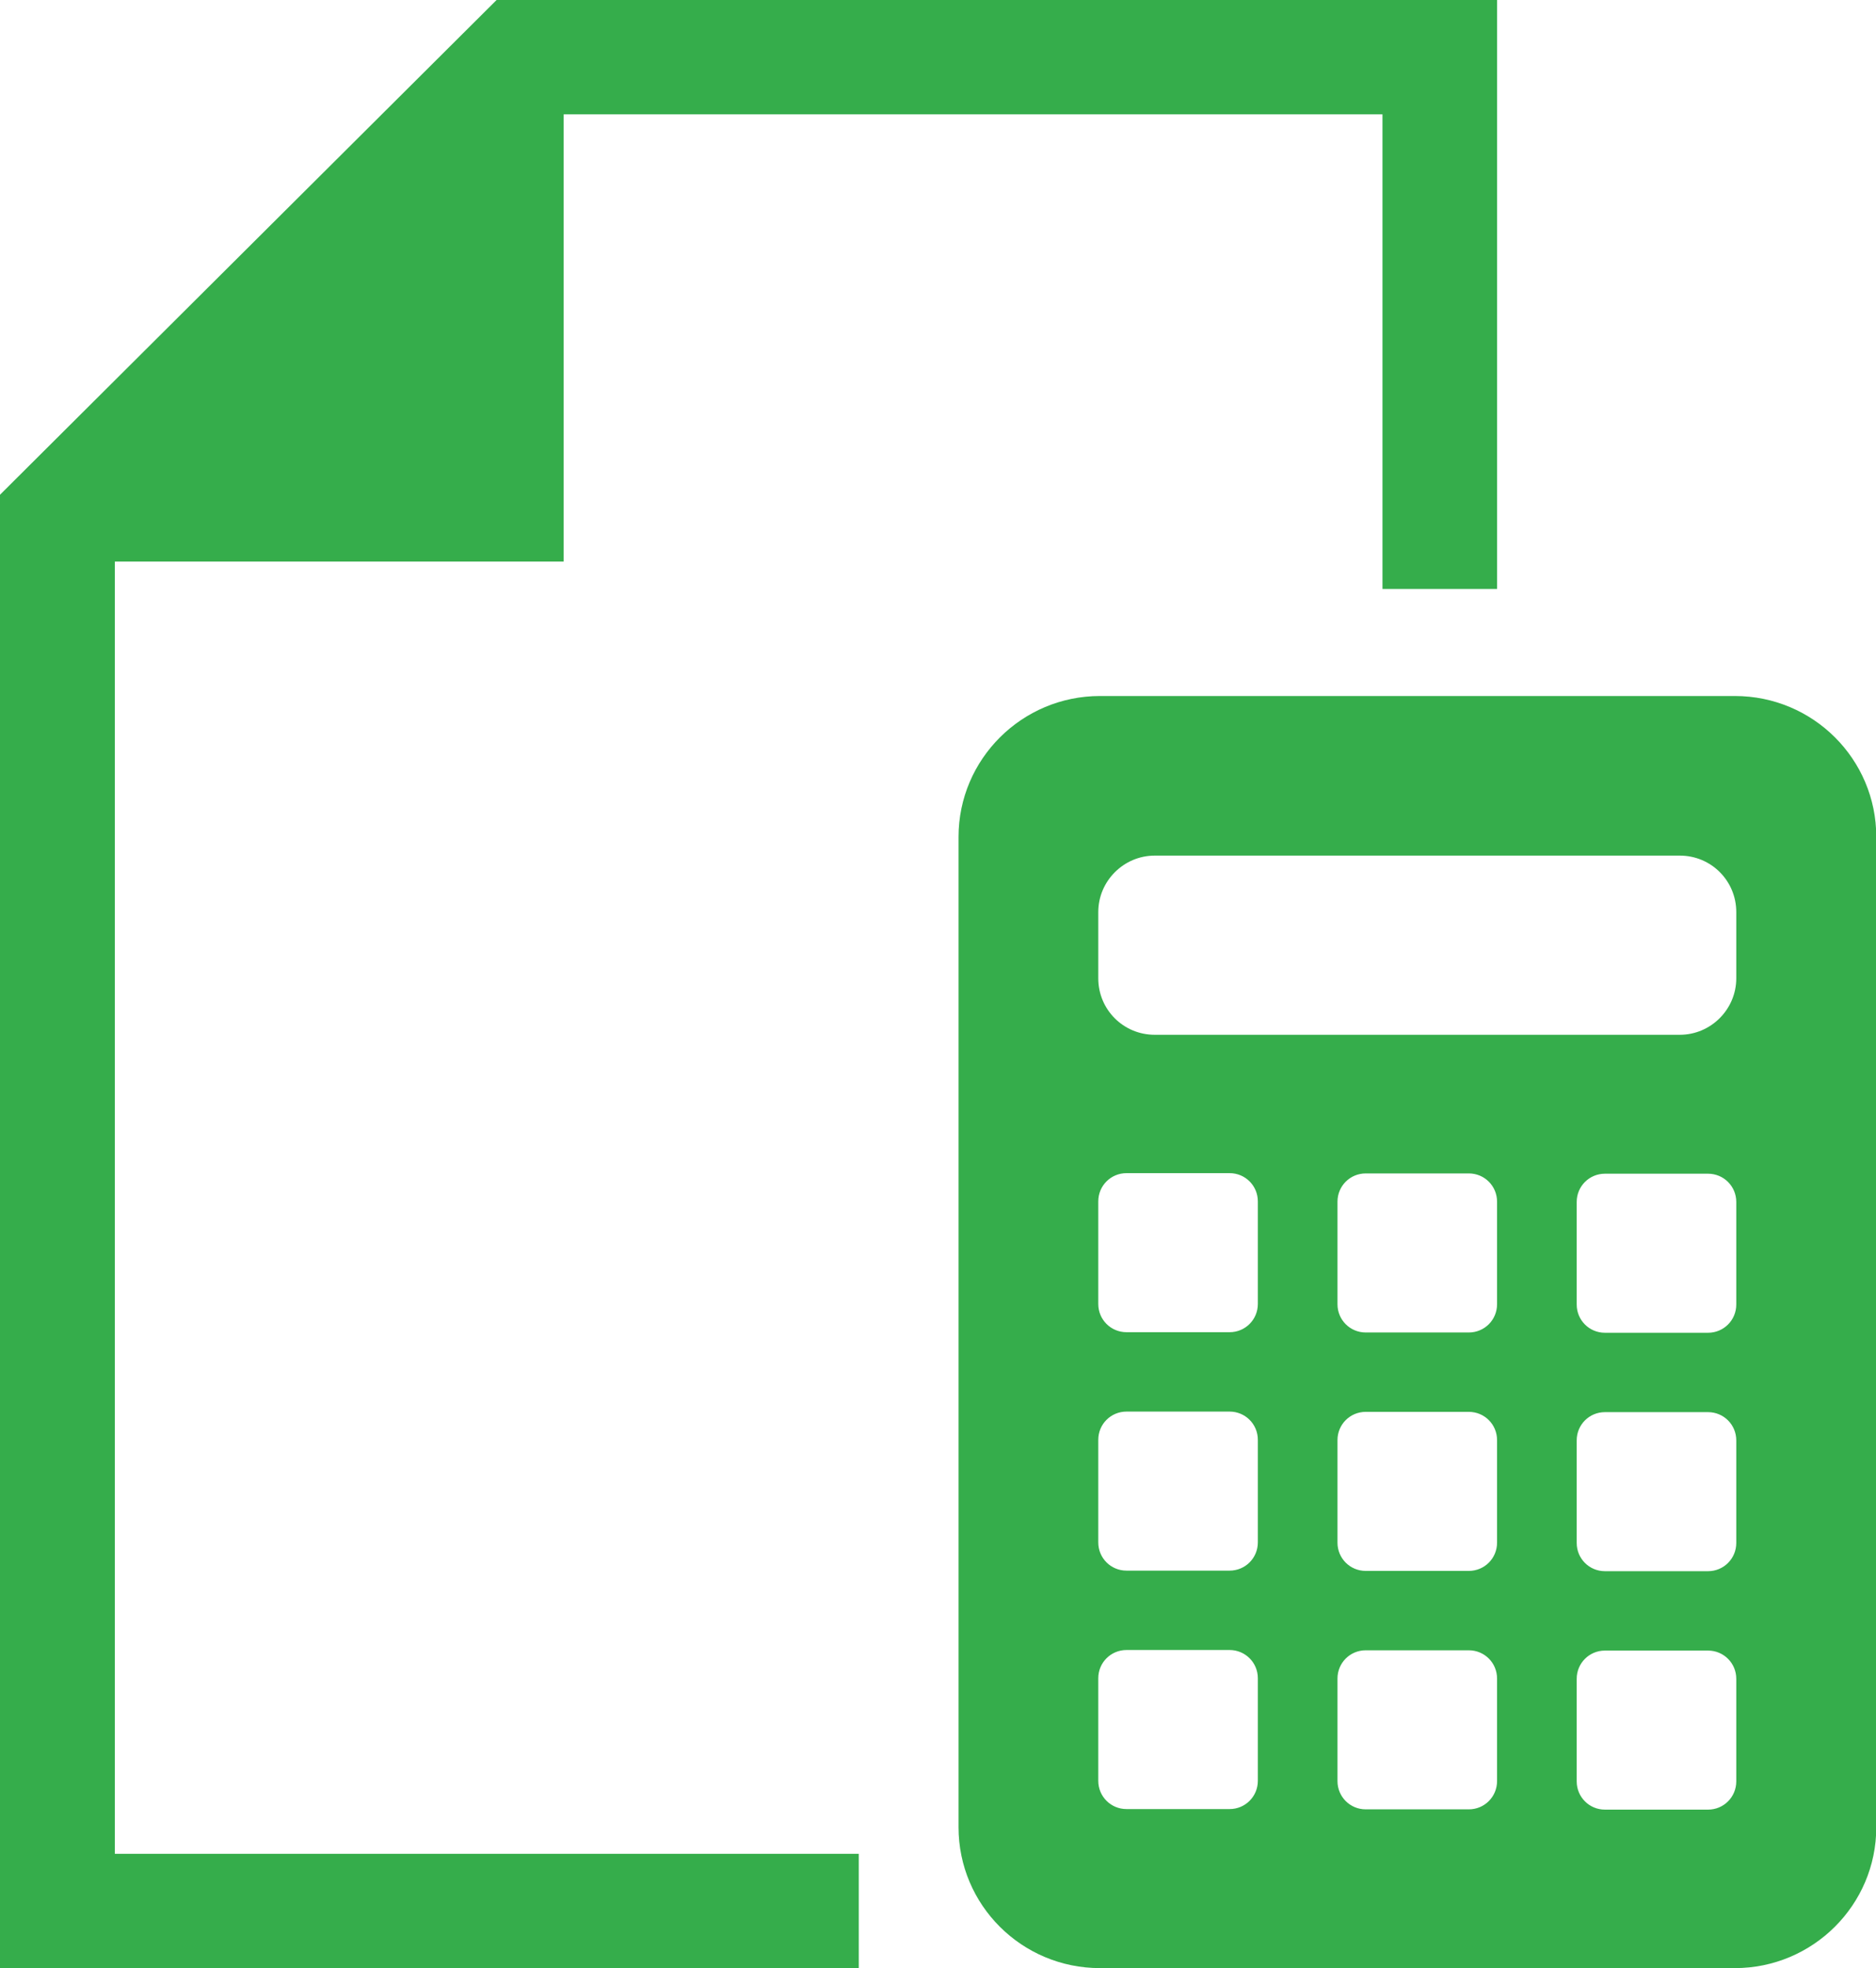
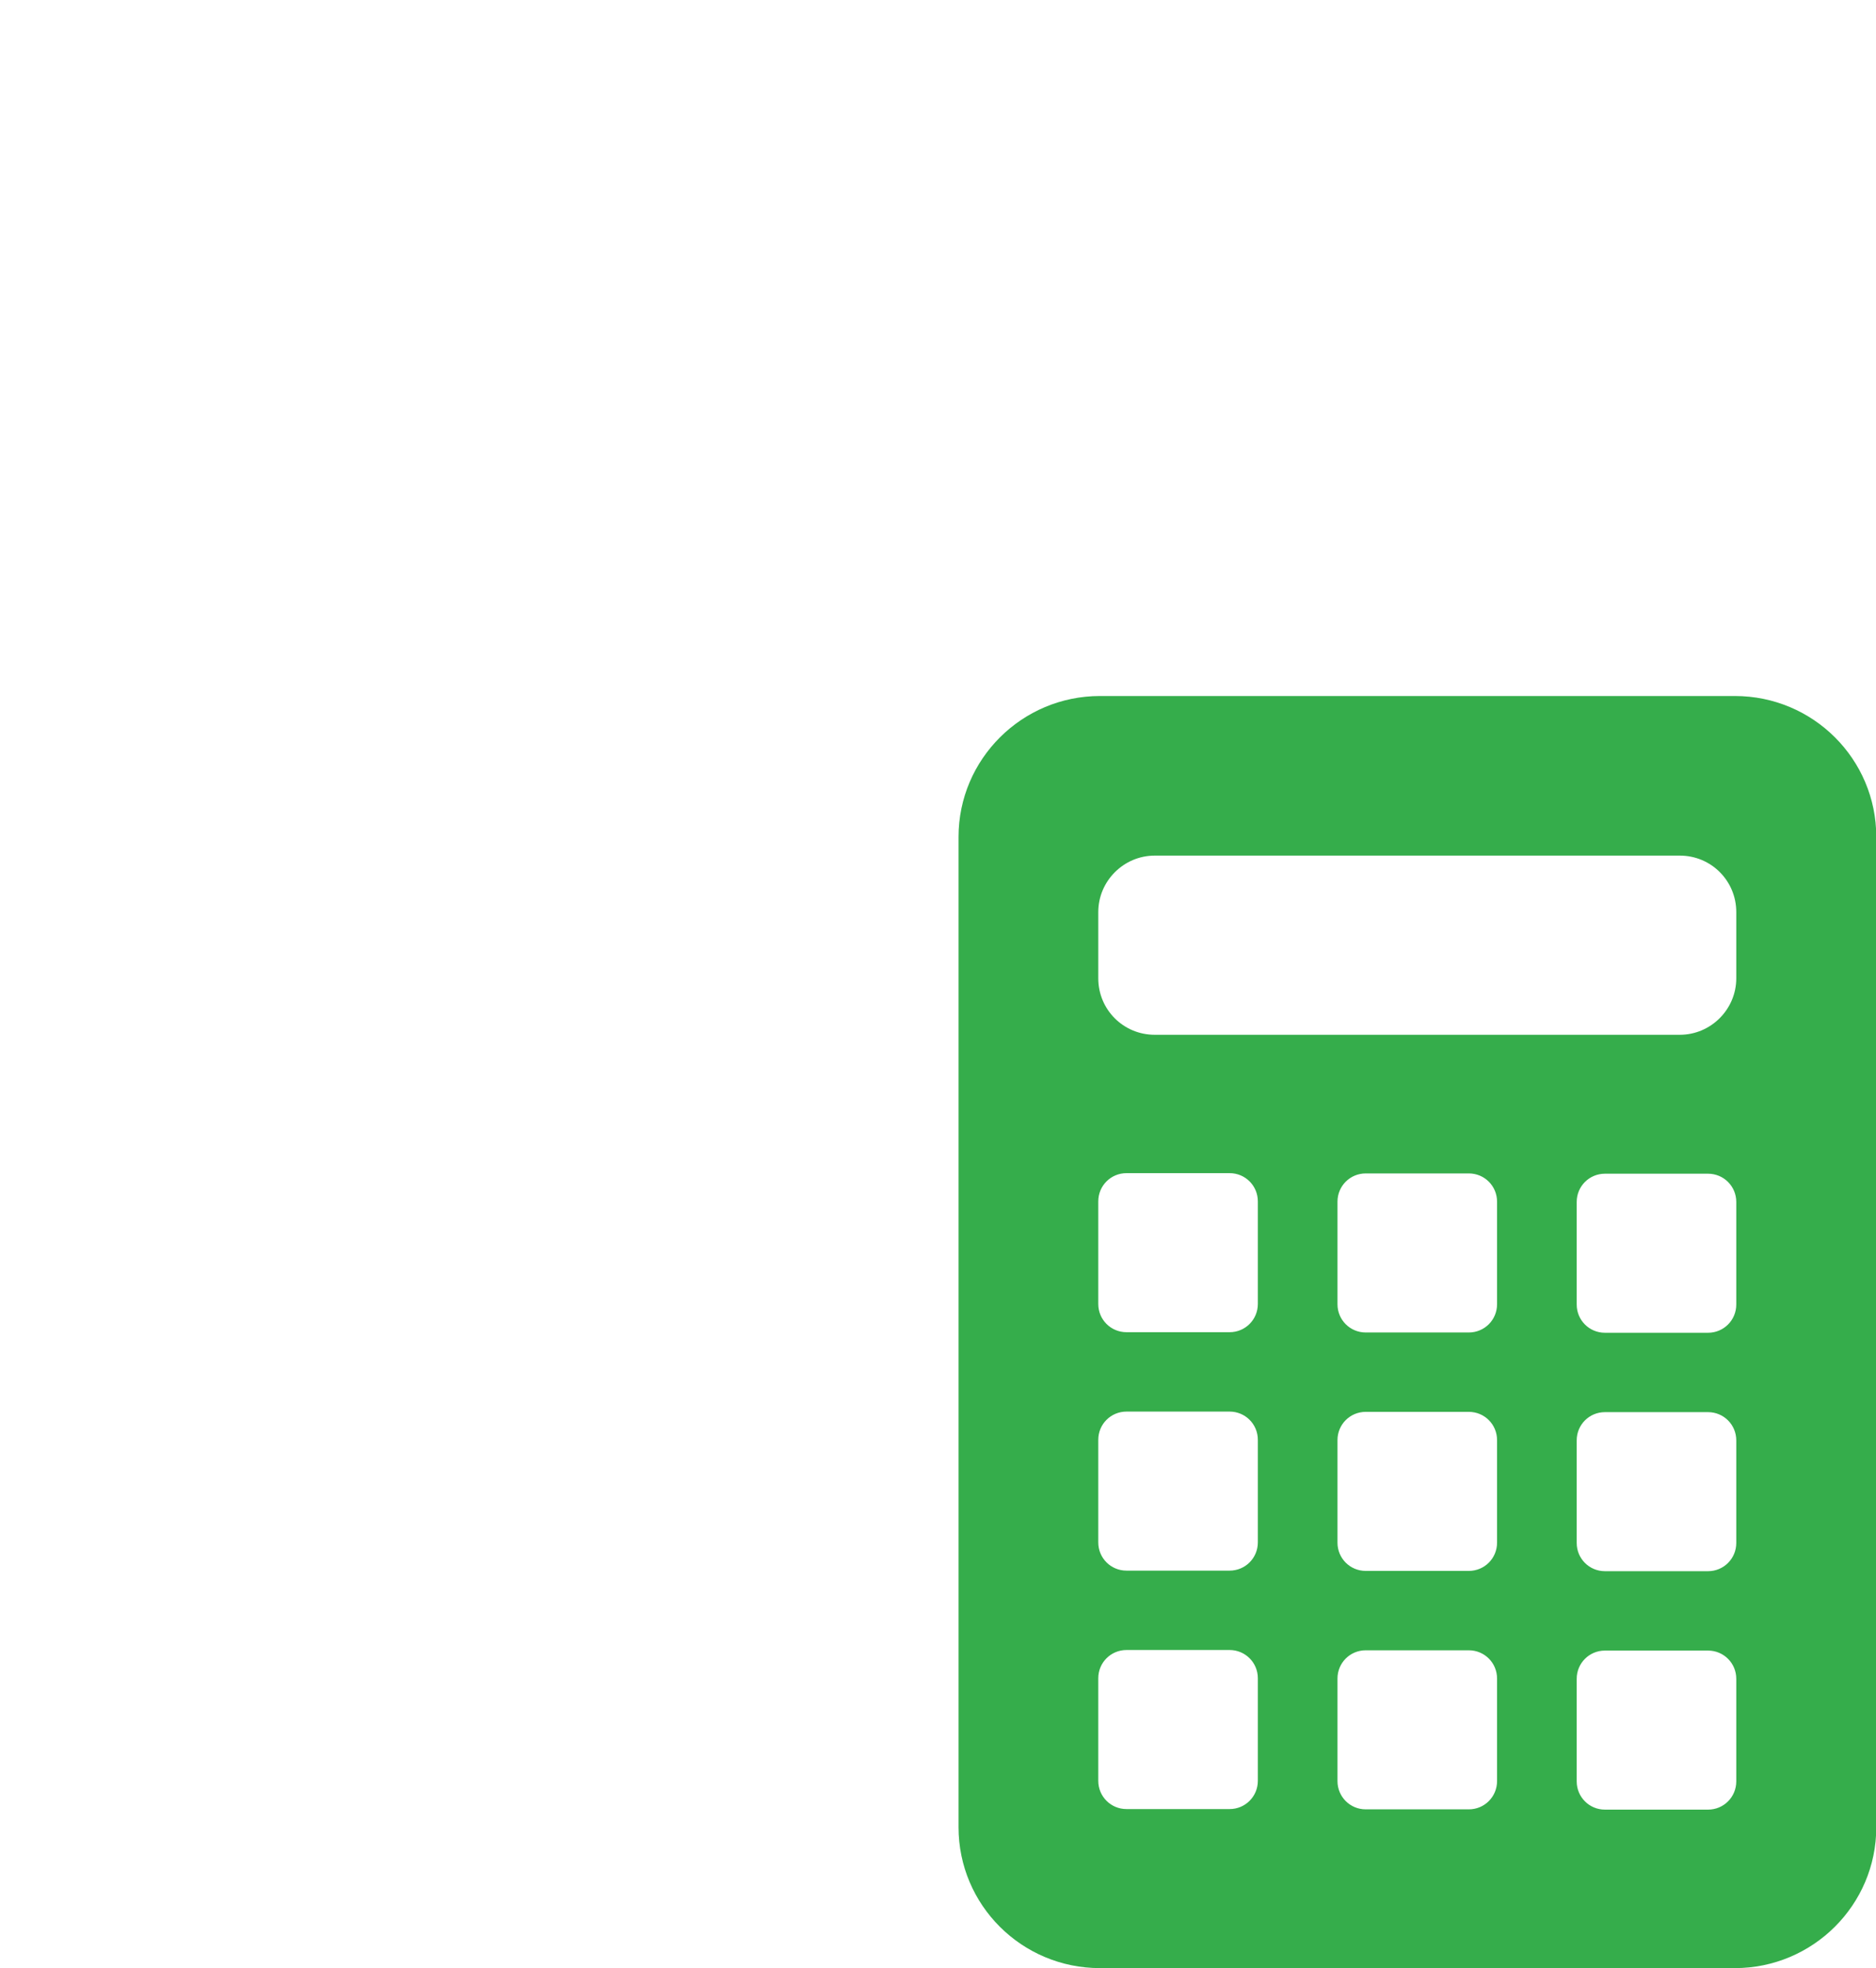
<svg xmlns="http://www.w3.org/2000/svg" id="_レイヤー_2" viewBox="0 0 67.13 70.41">
  <defs>
    <style>.cls-1{fill:#35ad4b;}</style>
  </defs>
  <g id="_文字">
    <g>
-       <polygon class="cls-1" points="4.11 66.32 4.11 20.09 20.17 20.09 20.17 4.09 49.47 4.09 49.47 21.07 53.57 21.07 53.57 0 17.77 0 0 17.7 0 70.41 30.73 70.41 30.73 66.32 4.11 66.32" />
      <path class="cls-1" d="M62.08,24.9h-22.72c-2.79,0-5.06,2.26-5.06,5.04v35.43c0,2.78,2.26,5.04,5.06,5.04h22.72c2.79,0,5.06-2.26,5.06-5.04V29.94c0-2.78-2.26-5.04-5.06-5.04Zm-17.07,38.81c0,.56-.45,1.01-1.01,1.01h-3.69c-.56,0-1.01-.45-1.01-1.01v-3.67c0-.56,.45-1.01,1.01-1.01h3.69c.56,0,1.01,.45,1.01,1.01v3.67Zm0-8.53c0,.56-.45,1.01-1.01,1.01h-3.69c-.56,0-1.01-.45-1.01-1.01v-3.67c0-.56,.45-1.01,1.01-1.01h3.69c.56,0,1.01,.45,1.01,1.01v3.67Zm0-8.53c0,.56-.45,1.01-1.01,1.01h-3.69c-.56,0-1.01-.45-1.01-1.01v-3.67c0-.56,.45-1.01,1.01-1.01h3.69c.56,0,1.01,.45,1.01,1.01v3.67Zm8.56,17.07c0,.56-.45,1.01-1.01,1.01h-3.69c-.56,0-1.01-.45-1.01-1.01v-3.67c0-.56,.45-1.01,1.01-1.01h3.69c.56,0,1.01,.45,1.01,1.01v3.67Zm0-8.53c0,.56-.45,1.01-1.01,1.01h-3.69c-.56,0-1.01-.45-1.01-1.01v-3.67c0-.56,.45-1.01,1.01-1.01h3.69c.56,0,1.01,.45,1.01,1.01v3.67Zm0-8.53c0,.56-.45,1.01-1.01,1.01h-3.69c-.56,0-1.01-.45-1.01-1.01v-3.67c0-.56,.45-1.01,1.01-1.01h3.69c.56,0,1.01,.45,1.01,1.01v3.67Zm8.56,17.07c0,.56-.45,1.01-1.01,1.01h-3.69c-.56,0-1.01-.45-1.01-1.01v-3.67c0-.56,.45-1.01,1.01-1.01h3.69c.56,0,1.01,.45,1.01,1.01v3.67Zm0-8.53c0,.56-.45,1.01-1.01,1.01h-3.69c-.56,0-1.01-.45-1.01-1.01v-3.67c0-.56,.45-1.01,1.01-1.01h3.69c.56,0,1.01,.45,1.01,1.01v3.67Zm0-8.53c0,.56-.45,1.01-1.01,1.01h-3.69c-.56,0-1.01-.45-1.01-1.01v-3.67c0-.56,.45-1.01,1.01-1.01h3.69c.56,0,1.01,.45,1.01,1.01v3.67Zm0-11.67c0,1.11-.91,2.02-2.02,2.02h-18.79c-1.12,0-2.02-.9-2.02-2.02v-2.37c0-1.11,.91-2.02,2.02-2.02h18.79c1.12,0,2.02,.9,2.02,2.02v2.37Z" />
    </g>
  </g>
</svg>